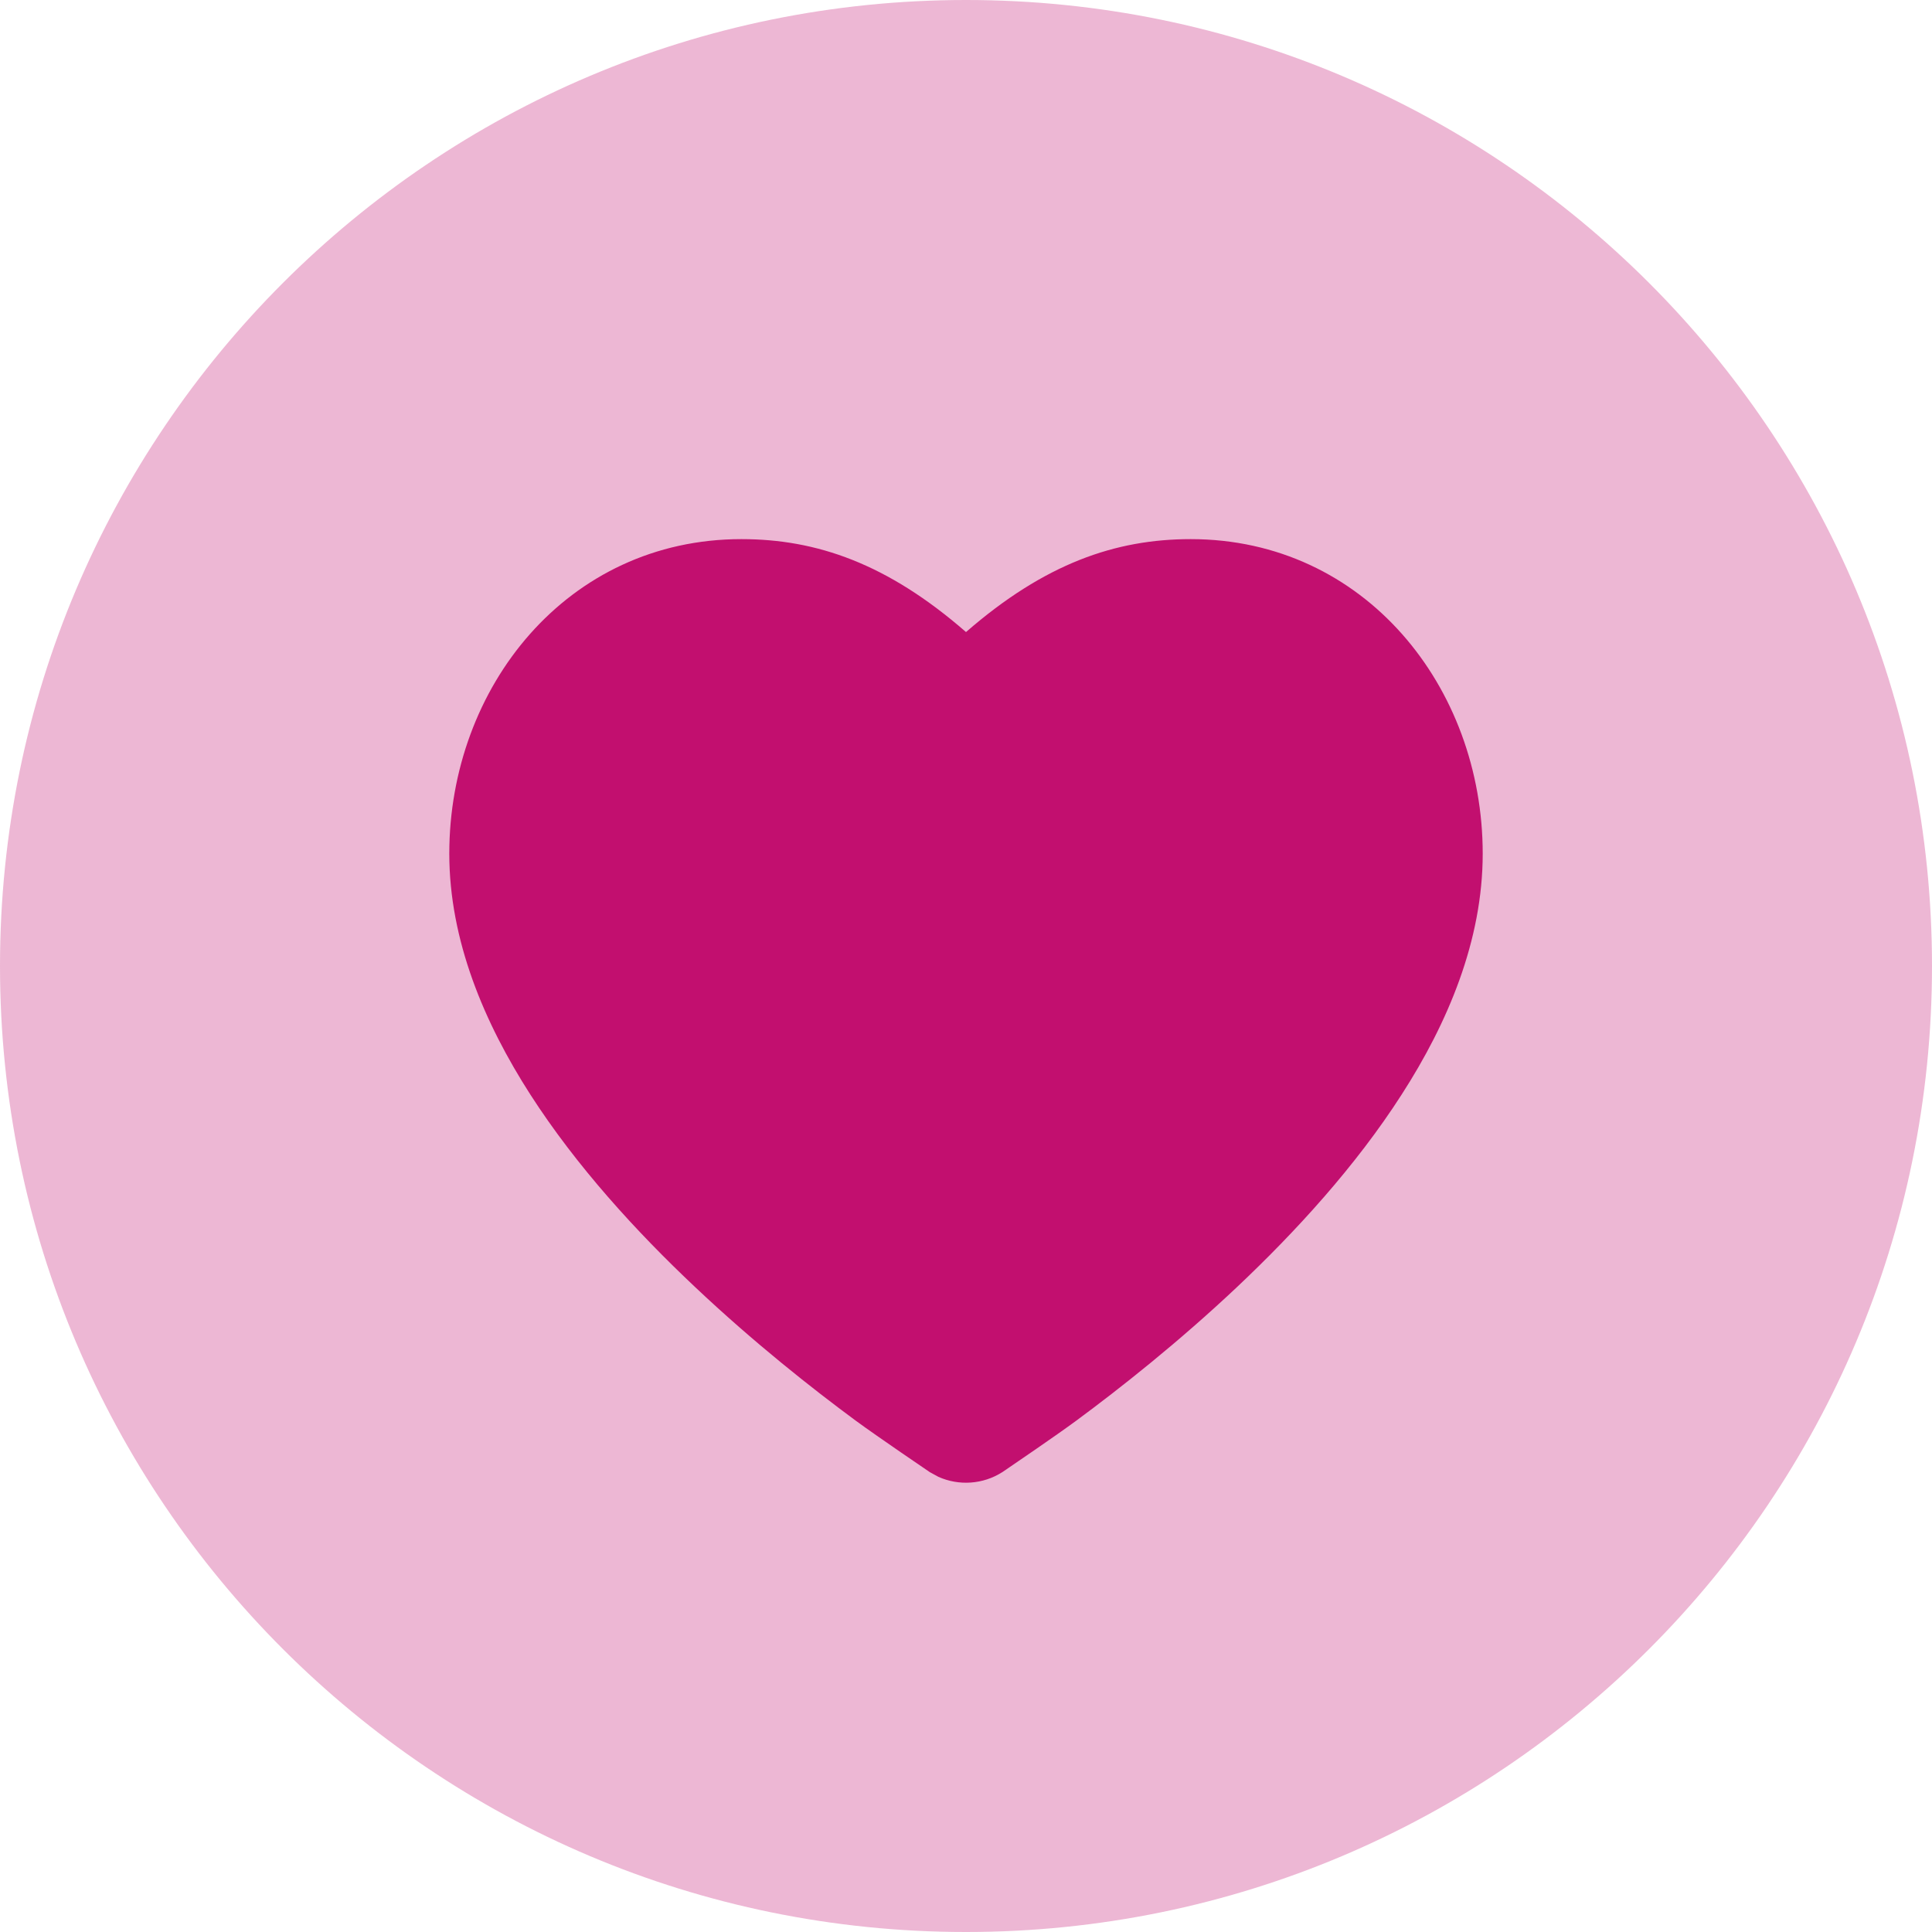
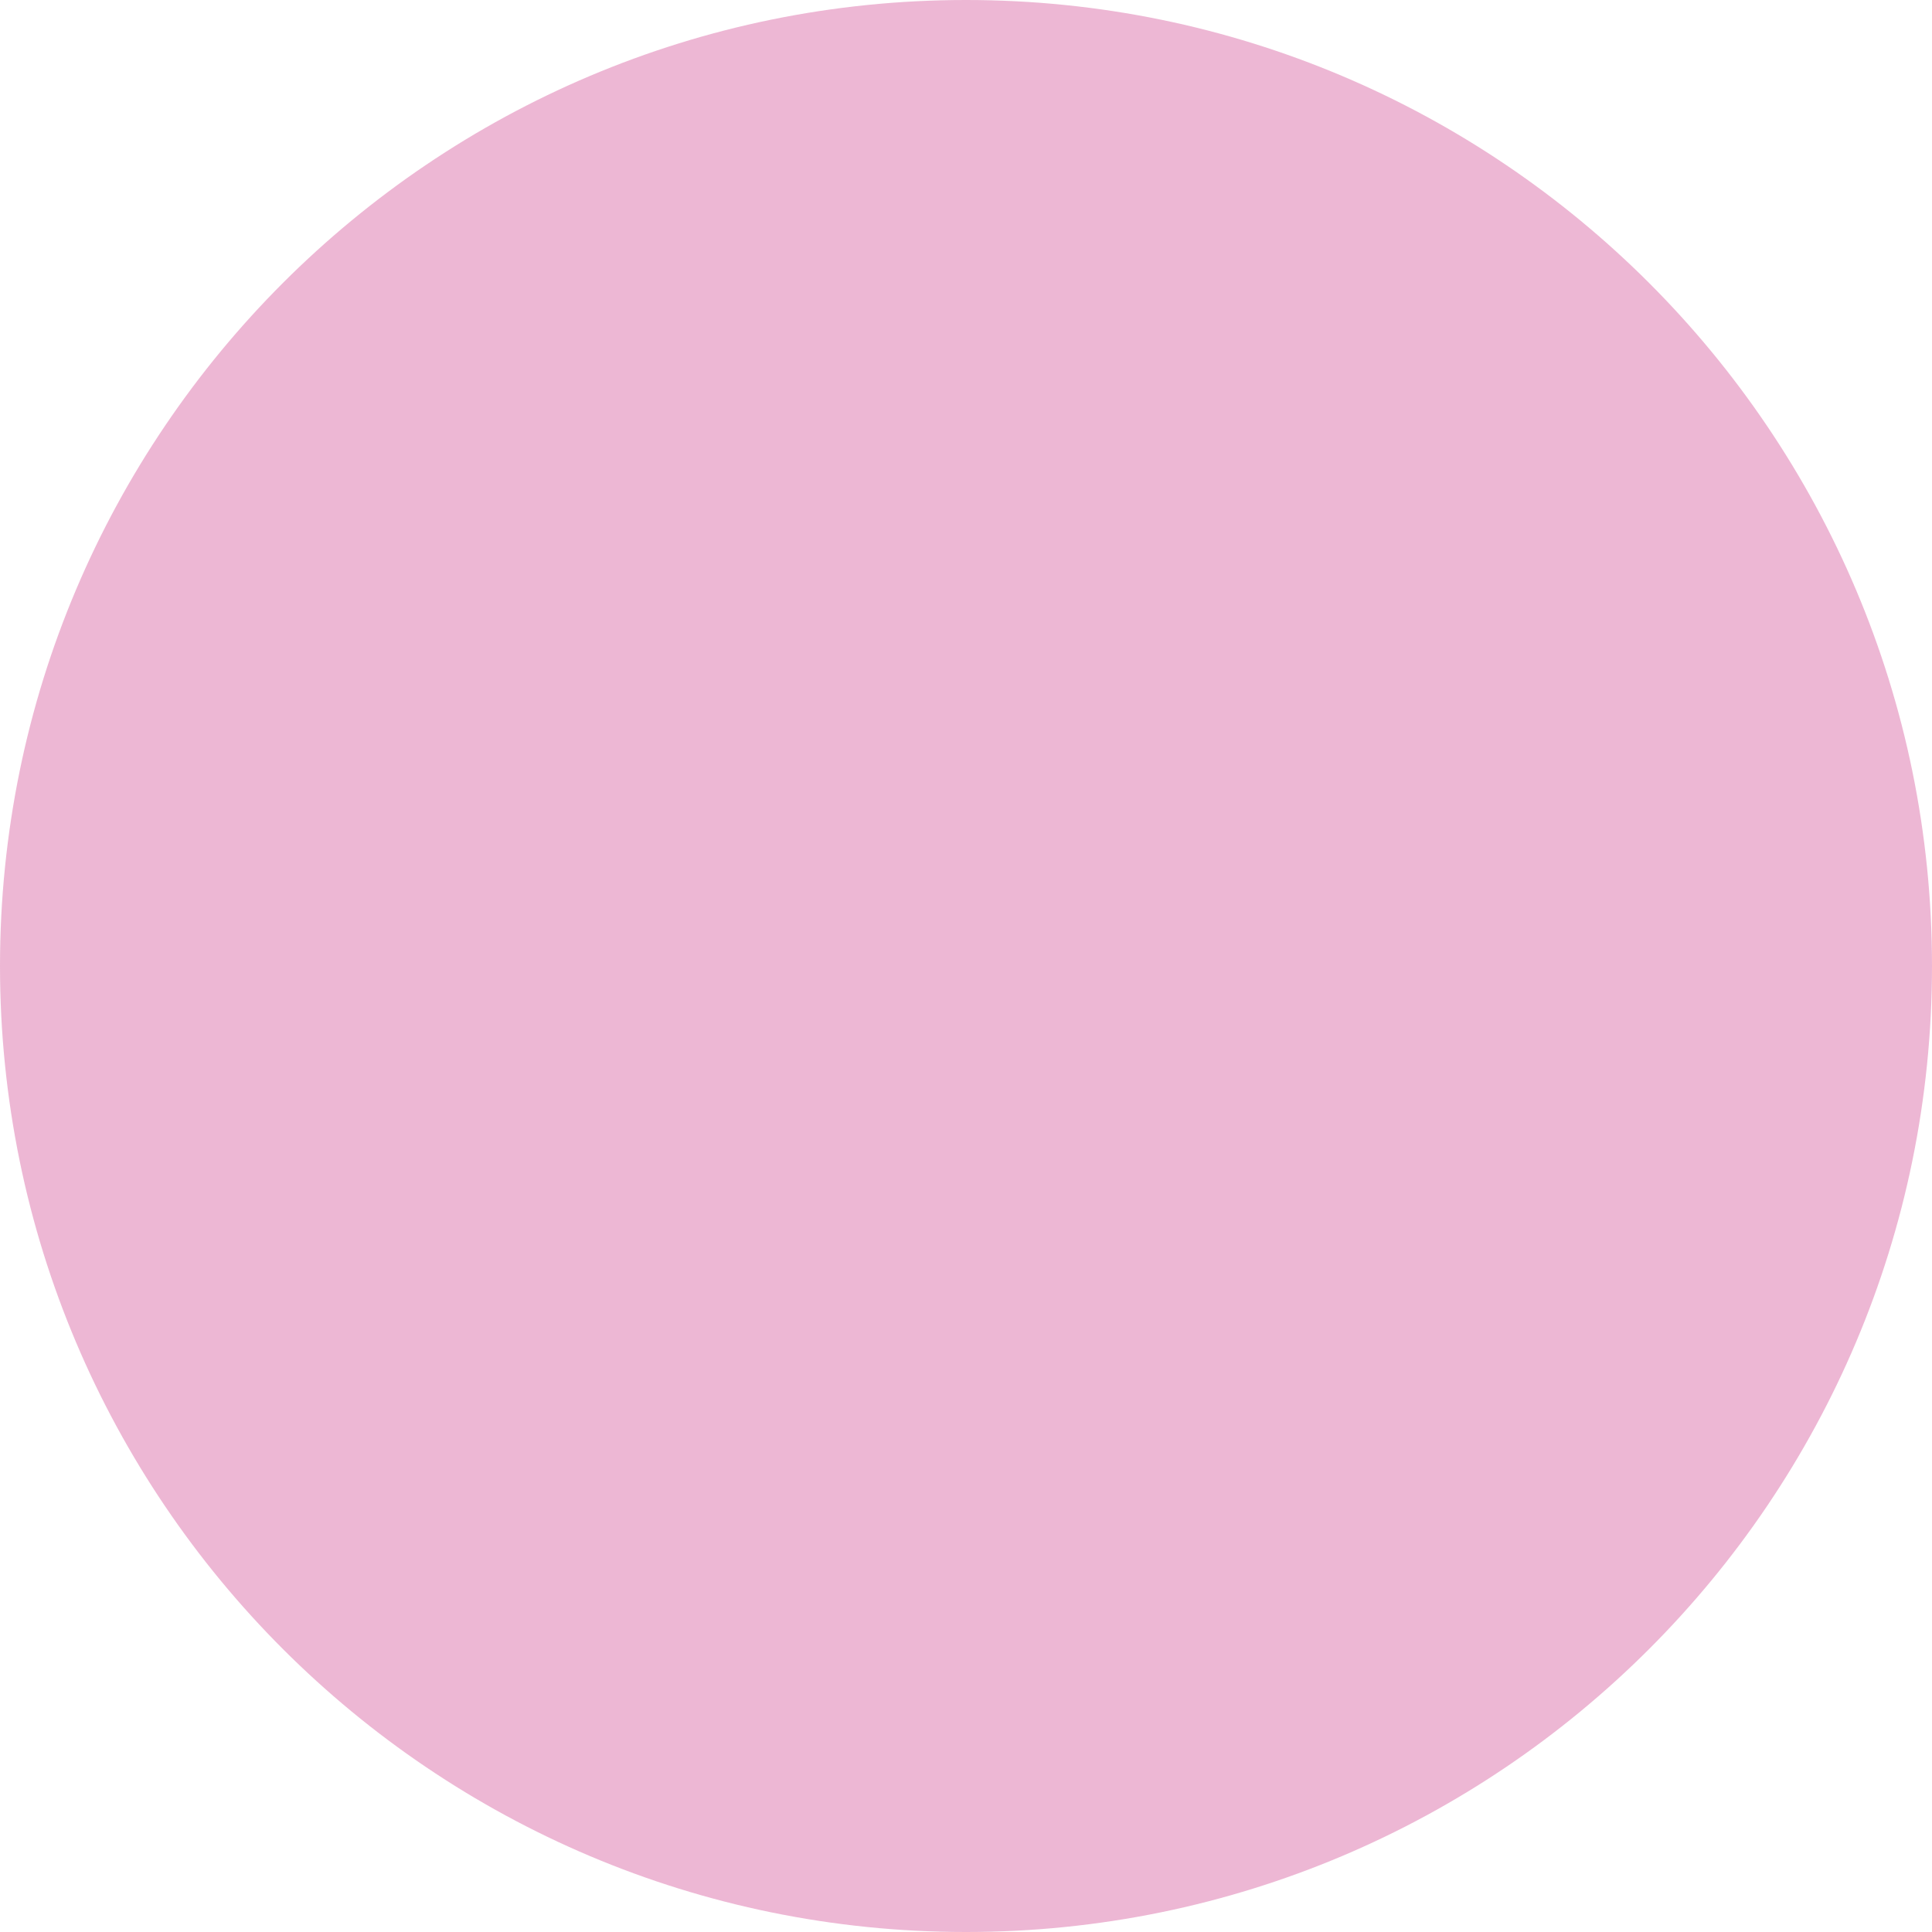
<svg xmlns="http://www.w3.org/2000/svg" width="20" height="20" viewBox="0 0 20 20" fill="none">
  <path opacity="0.3" d="M10 0C15.523 0 20 4.477 20 10C20 15.523 15.523 20 10 20C4.477 20 0 15.523 0 10C0 4.477 4.477 0 10 0Z" fill="#C20F6F" />
-   <path d="M14.511 11.329C14.986 10.591 15.349 9.737 15.349 8.837C15.349 7.116 14.13 5.581 12.326 5.581C11.548 5.581 10.816 5.833 10 6.543C9.185 5.833 8.452 5.581 7.675 5.581C5.87 5.581 4.651 7.116 4.651 8.837C4.651 9.737 5.015 10.591 5.489 11.329C5.967 12.073 6.591 12.754 7.196 13.324C7.803 13.897 8.408 14.374 8.859 14.707C9.085 14.873 9.626 15.24 9.626 15.24L9.714 15.288C9.926 15.383 10.176 15.367 10.375 15.24L10.38 15.237C10.517 15.143 10.918 14.871 11.141 14.707C11.592 14.374 12.197 13.897 12.805 13.324C13.409 12.754 14.034 12.073 14.511 11.329Z" fill="#C20F6F" />
</svg>